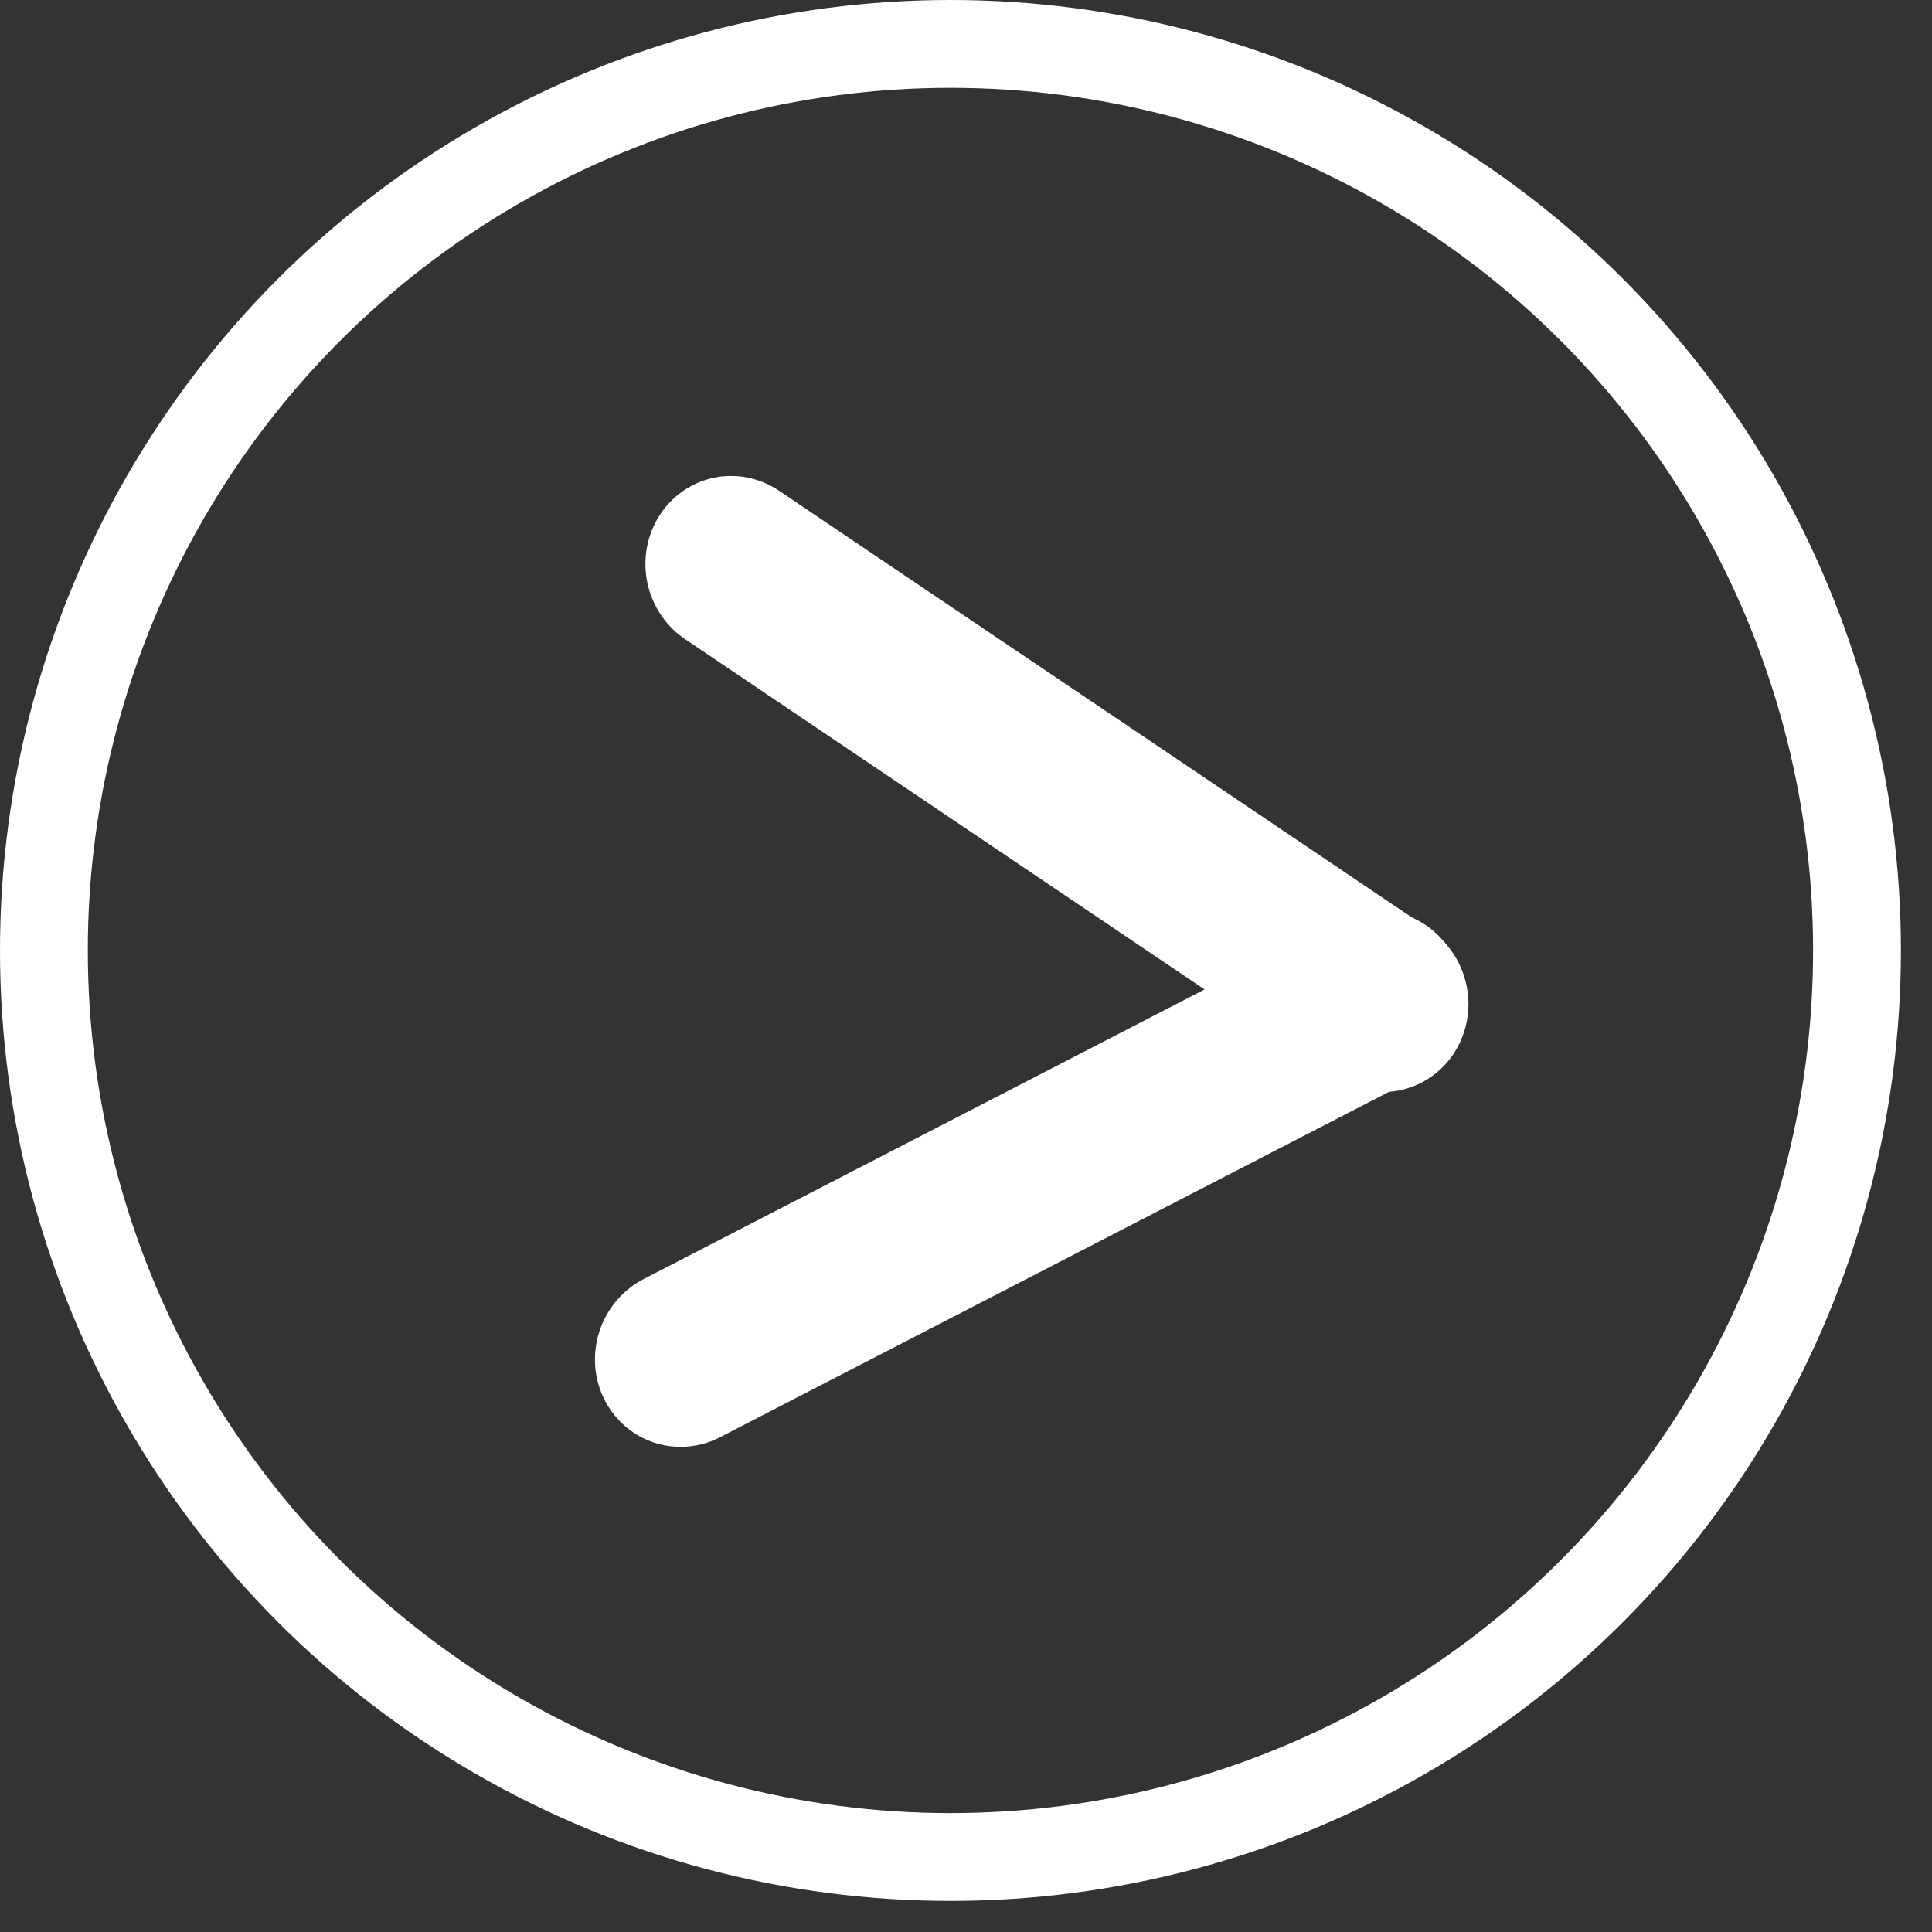
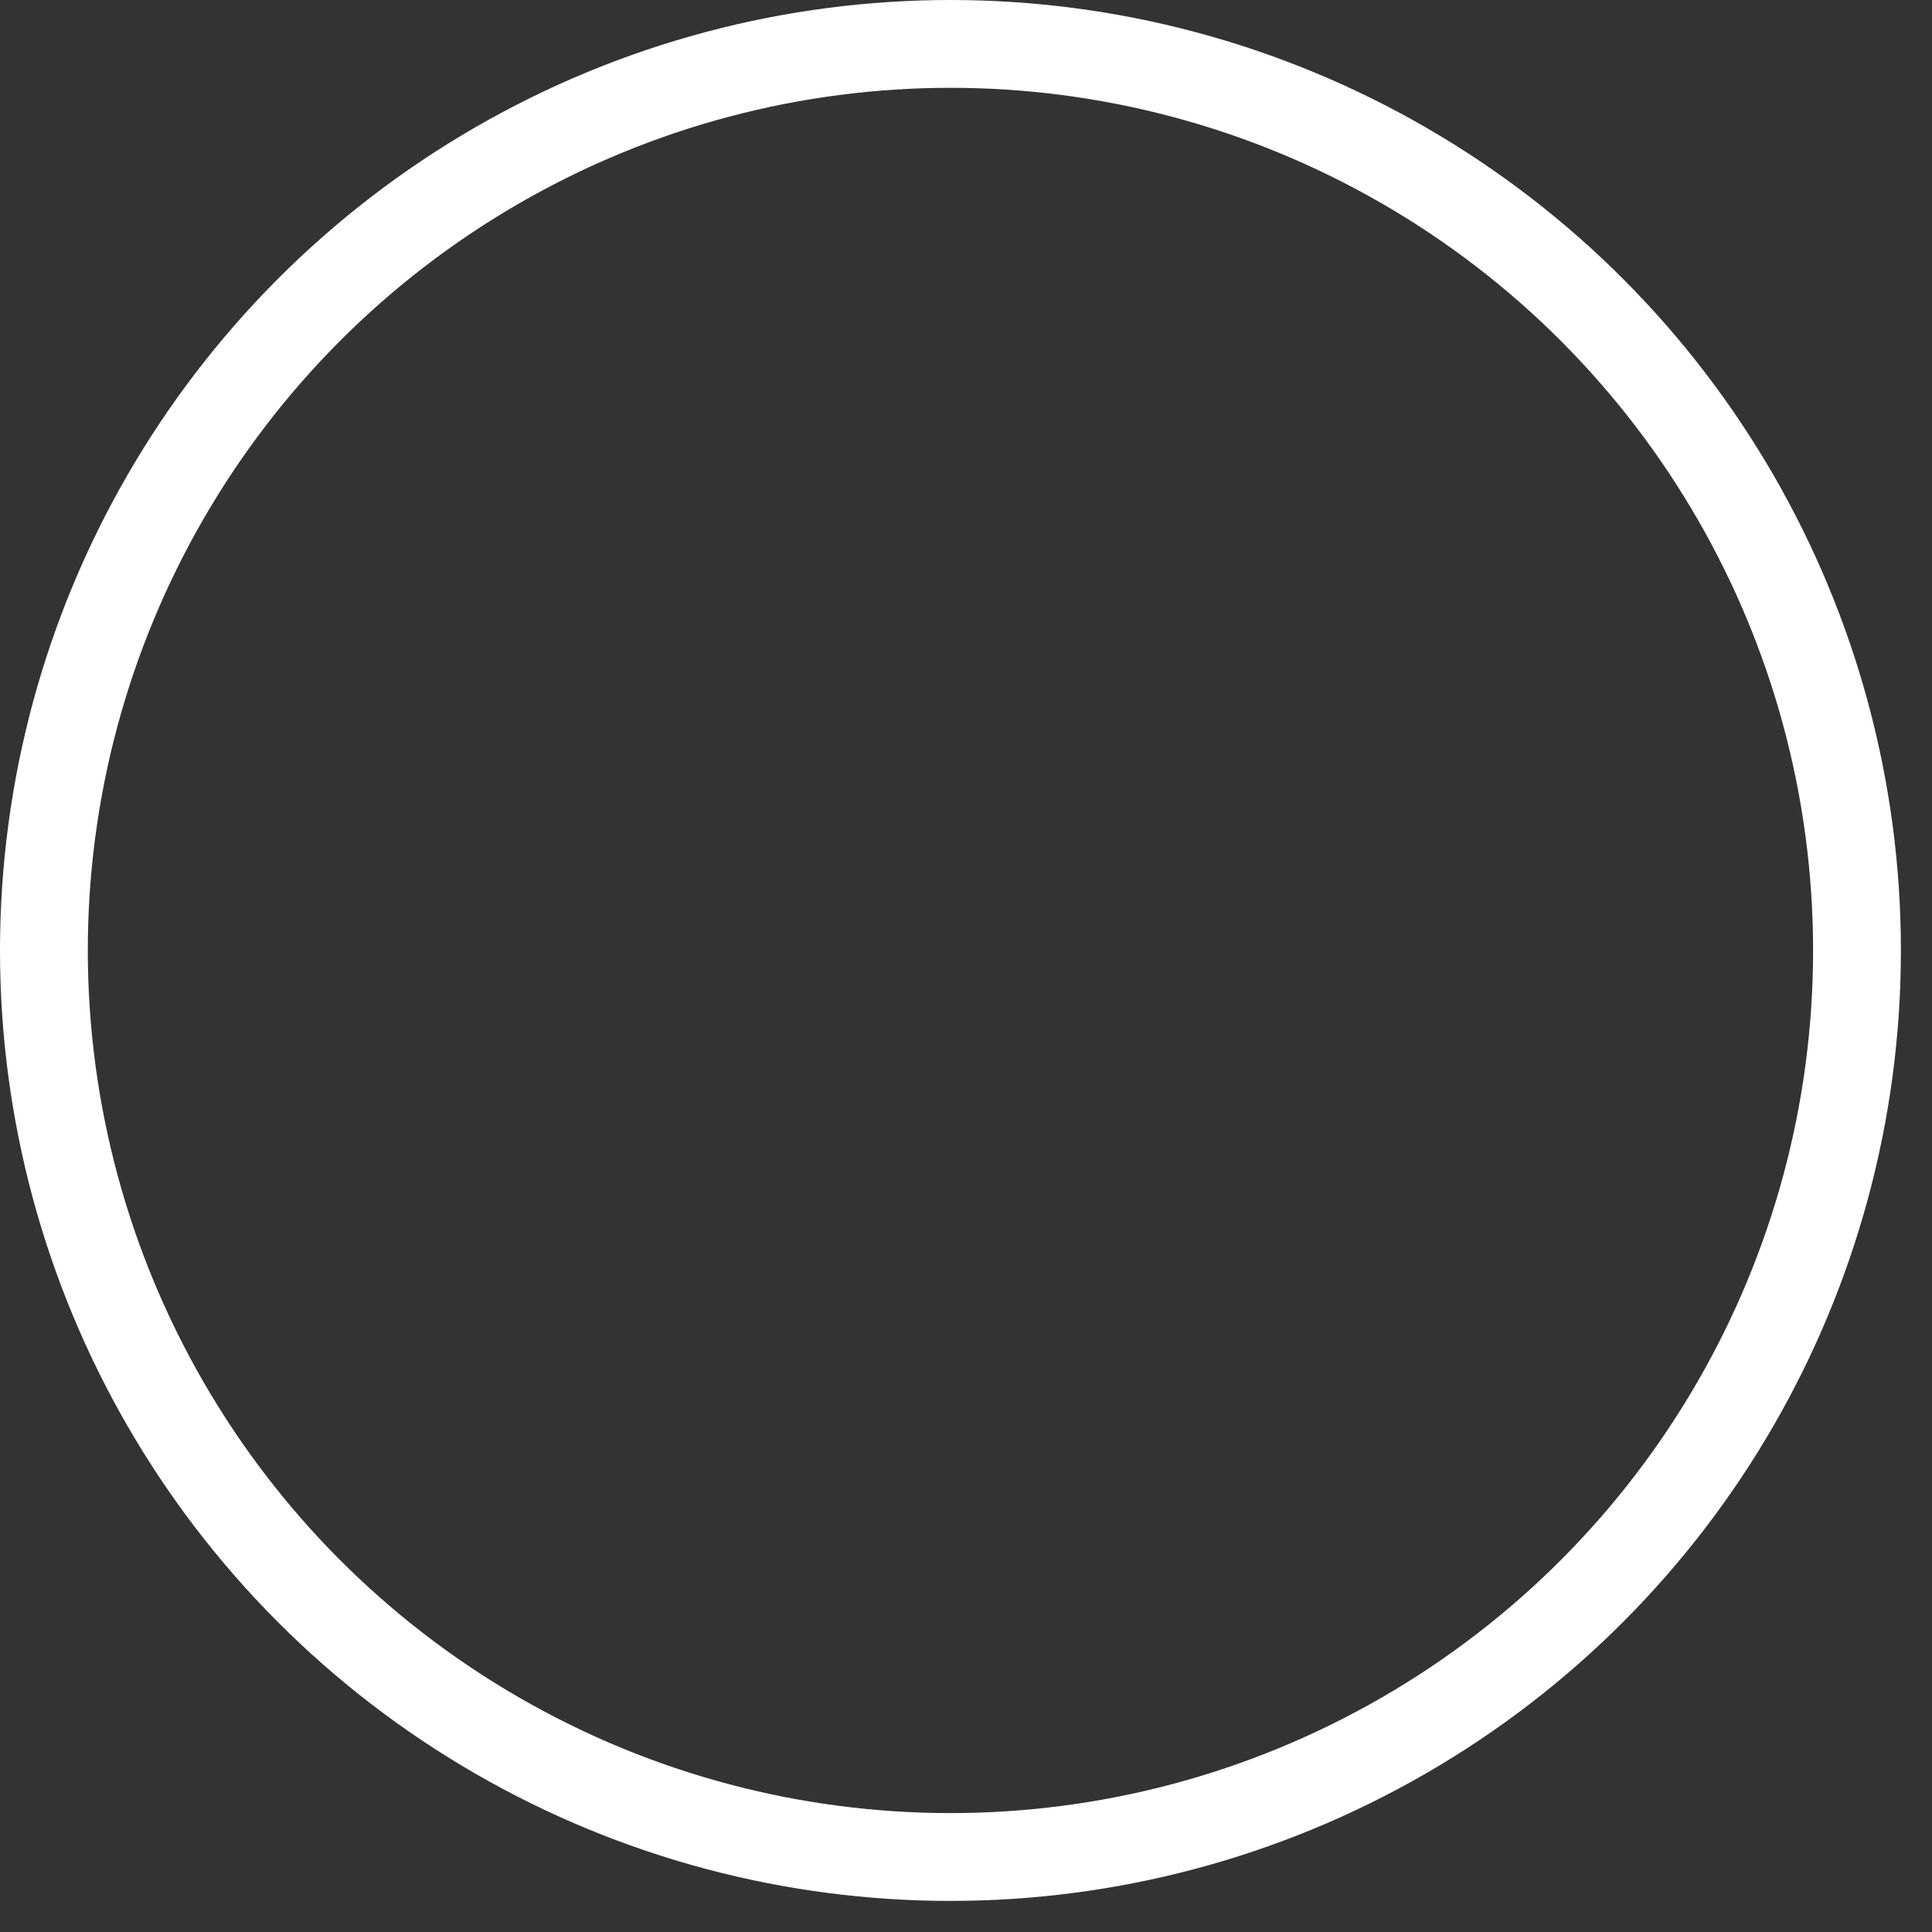
<svg xmlns="http://www.w3.org/2000/svg" width="22" height="22" viewBox="0 0 22 22" fill="none">
  <rect x="0" y="0" width="22" height="22" fill="#333333" stroke="none" />
  <circle cx="10.823" cy="10.823" r="10.323" stroke="white" />
-   <line x1="1" y1="-1" x2="9.925" y2="-1" transform="matrix(0.829 0.559 -0.535 0.845 6.972 6.719)" stroke="white" stroke-width="2" stroke-linecap="round" />
-   <line x1="1" y1="-1" x2="9.902" y2="-1" transform="matrix(0.889 -0.459 0.436 0.9 7.312 16.824)" stroke="white" stroke-width="2" stroke-linecap="round" />
</svg>